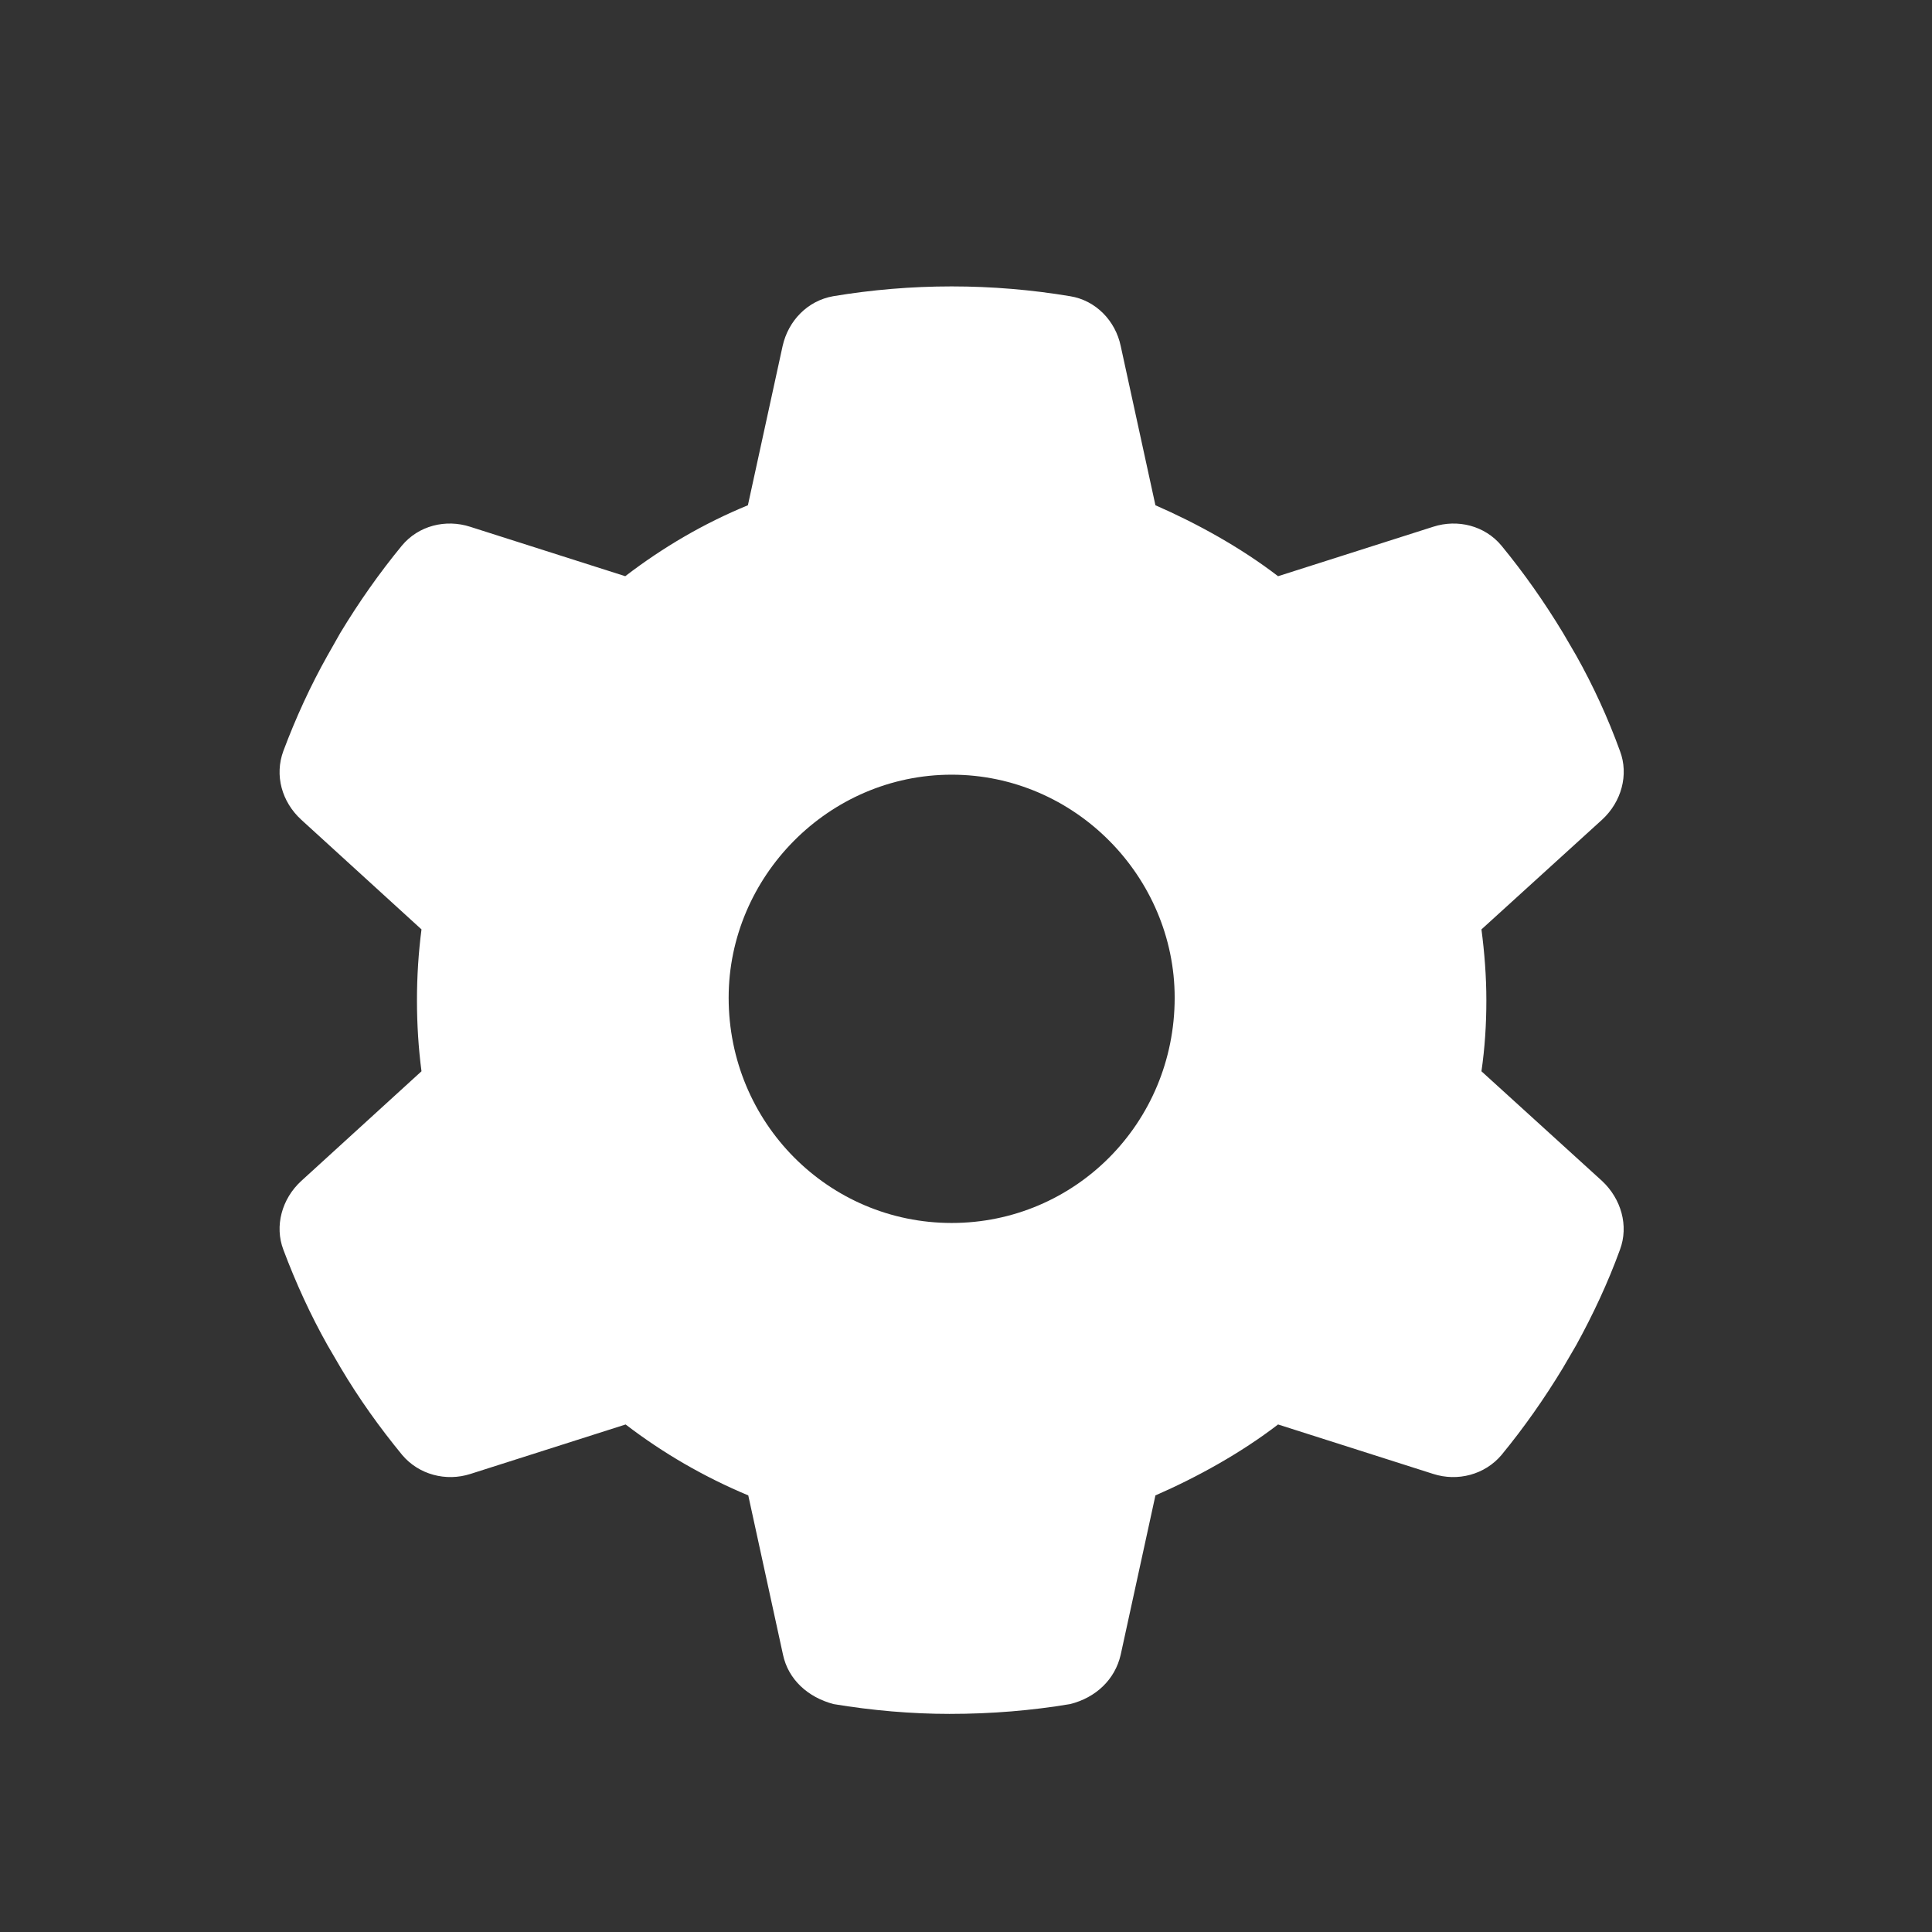
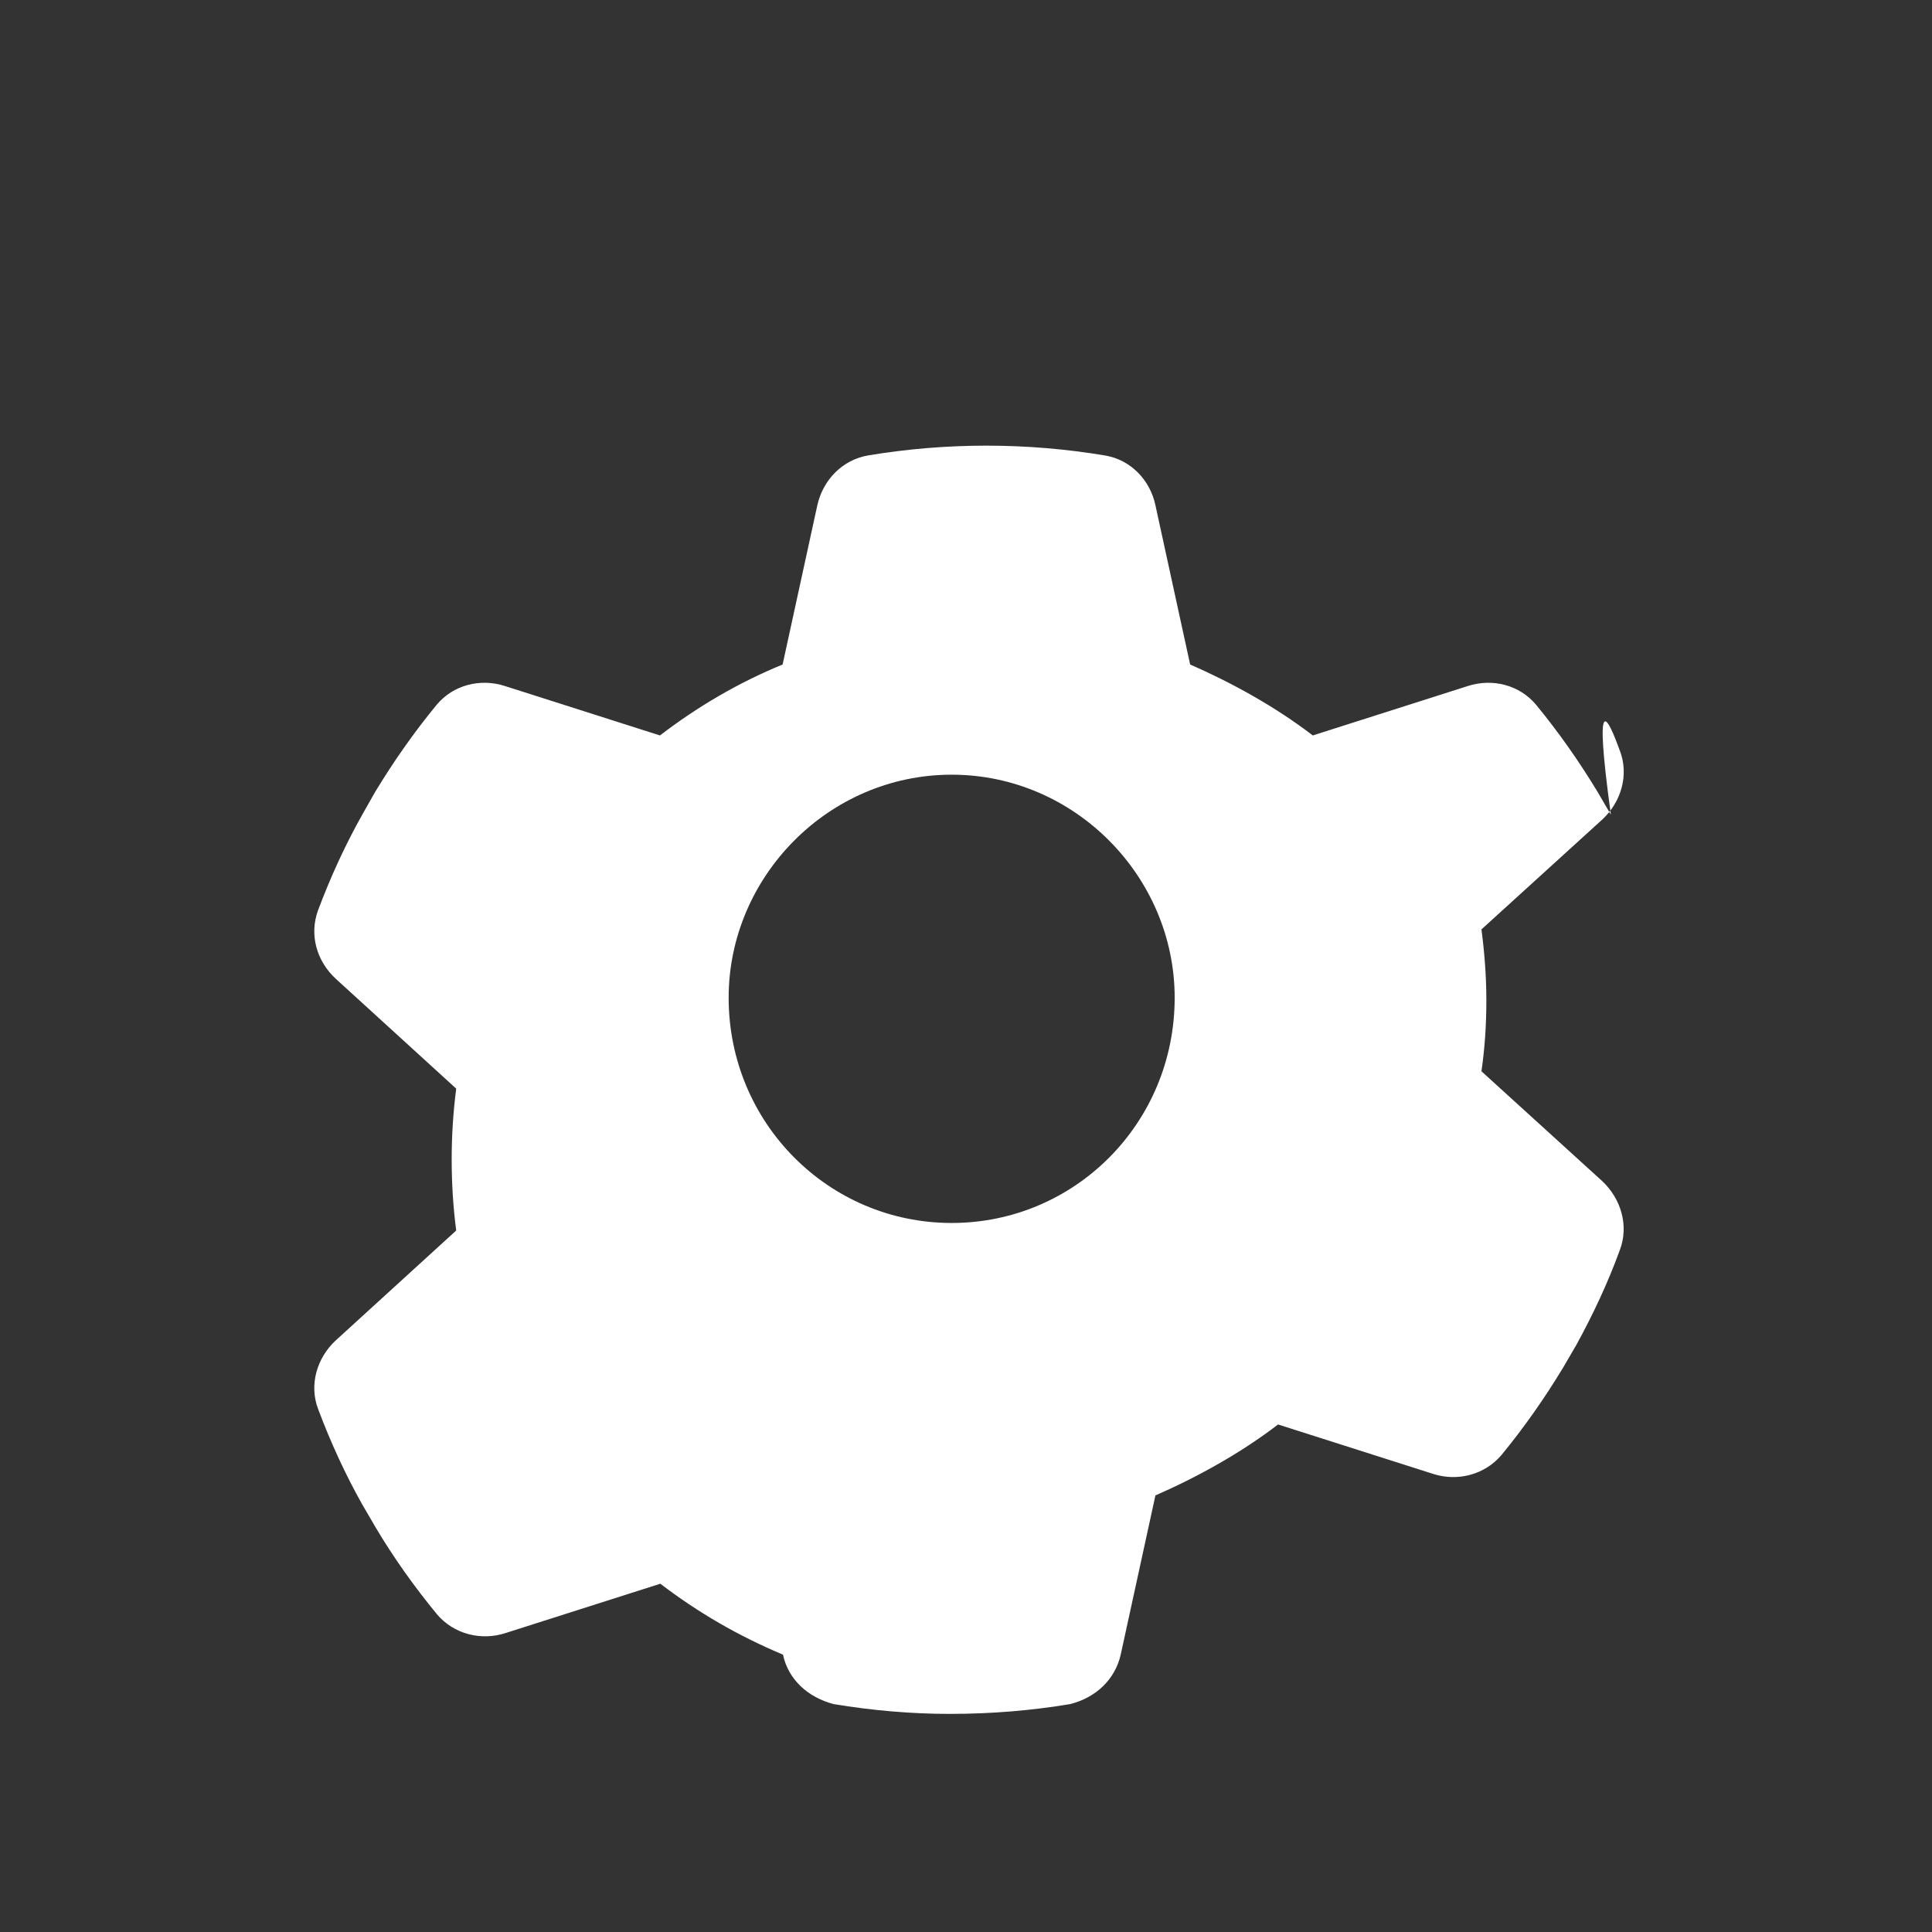
<svg xmlns="http://www.w3.org/2000/svg" version="1.1" id="Layer_1" x="0px" y="0px" viewBox="0 0 512 512" style="enable-background:new 0 0 512 512;" xml:space="preserve">
  <rect x="0" y="0" width="512" height="512" fill="#333333" stroke="none" />
  <style type="text/css">
	.st0{fill:#FFFFFF;}
</style>
-   <path class="st0" d="M429.3,199c2.4,6.3,0.4,13.5-4.7,18.2l-32,29.1c0.8,6.1,1.3,12.4,1.3,18.8s-0.4,12.6-1.3,18.8l32,29.1  c5,4.7,7.1,11.8,4.7,18.2c-3.2,8.8-7.2,17.3-11.6,25.3l-3.5,6c-4.9,8.1-10.3,15.8-16.3,23.1c-4.4,5.2-11.6,7.1-18.1,5l-41.1-13.1  c-9.9,7.6-21.5,14-32.5,18.8l-9.2,42.2c-1.5,6.6-6.6,11.4-13.4,13.1c-10.2,1.7-20.7,2.6-32,2.6c-10,0-20.5-0.9-30.7-2.6  c-6.8-1.8-12-6.5-13.4-13.1l-9.2-42.2c-11.7-4.9-22.6-11.2-32.5-18.8l-41.1,13.1c-6.5,2.1-13.7,0.2-18.1-5c-6-7.3-11.5-15-16.3-23.1  l-3.5-6c-4.5-8-8.4-16.5-11.7-25.3c-2.4-6.3-0.4-13.5,4.7-18.2l31.9-29.1c-0.8-6.1-1.2-12.4-1.2-18.8s0.4-12.6,1.2-18.8l-31.9-29.1  c-5.1-4.7-7.1-11.7-4.7-18.2c3.3-8.8,7.2-17.3,11.7-25.3l3.4-6c4.9-8.1,10.3-15.8,16.3-23.1c4.4-5.3,11.6-7.1,18.1-5l41.1,13.1  c9.9-7.6,20.8-14,32.5-18.8l9.2-42.2c1.5-6.7,6.6-12,13.4-13.2c10.2-1.7,20.7-2.6,31.4-2.6c10.7,0,21.2,0.9,31.4,2.6  c6.8,1.1,12,6.5,13.4,13.2l9.2,42.2c11,4.8,22.6,11.2,32.5,18.8l41.1-13.1c6.5-2.1,13.7-0.3,18.1,5c6,7.3,11.4,15,16.3,23.1l3.5,6  C422.2,181.7,426.1,190.2,429.3,199L429.3,199z M252.2,324.1c32.6,0,59.1-26.4,59.1-59.7c0-32-26.4-59.1-59.1-59.1  s-59.1,27.1-59.1,59.1C193.1,297.6,219.6,324.1,252.2,324.1z" />
+   <path class="st0" d="M429.3,199c2.4,6.3,0.4,13.5-4.7,18.2l-32,29.1c0.8,6.1,1.3,12.4,1.3,18.8s-0.4,12.6-1.3,18.8l32,29.1  c5,4.7,7.1,11.8,4.7,18.2c-3.2,8.8-7.2,17.3-11.6,25.3l-3.5,6c-4.9,8.1-10.3,15.8-16.3,23.1c-4.4,5.2-11.6,7.1-18.1,5l-41.1-13.1  c-9.9,7.6-21.5,14-32.5,18.8l-9.2,42.2c-1.5,6.6-6.6,11.4-13.4,13.1c-10.2,1.7-20.7,2.6-32,2.6c-10,0-20.5-0.9-30.7-2.6  c-6.8-1.8-12-6.5-13.4-13.1c-11.7-4.9-22.6-11.2-32.5-18.8l-41.1,13.1c-6.5,2.1-13.7,0.2-18.1-5c-6-7.3-11.5-15-16.3-23.1  l-3.5-6c-4.5-8-8.4-16.5-11.7-25.3c-2.4-6.3-0.4-13.5,4.7-18.2l31.9-29.1c-0.8-6.1-1.2-12.4-1.2-18.8s0.4-12.6,1.2-18.8l-31.9-29.1  c-5.1-4.7-7.1-11.7-4.7-18.2c3.3-8.8,7.2-17.3,11.7-25.3l3.4-6c4.9-8.1,10.3-15.8,16.3-23.1c4.4-5.3,11.6-7.1,18.1-5l41.1,13.1  c9.9-7.6,20.8-14,32.5-18.8l9.2-42.2c1.5-6.7,6.6-12,13.4-13.2c10.2-1.7,20.7-2.6,31.4-2.6c10.7,0,21.2,0.9,31.4,2.6  c6.8,1.1,12,6.5,13.4,13.2l9.2,42.2c11,4.8,22.6,11.2,32.5,18.8l41.1-13.1c6.5-2.1,13.7-0.3,18.1,5c6,7.3,11.4,15,16.3,23.1l3.5,6  C422.2,181.7,426.1,190.2,429.3,199L429.3,199z M252.2,324.1c32.6,0,59.1-26.4,59.1-59.7c0-32-26.4-59.1-59.1-59.1  s-59.1,27.1-59.1,59.1C193.1,297.6,219.6,324.1,252.2,324.1z" />
</svg>